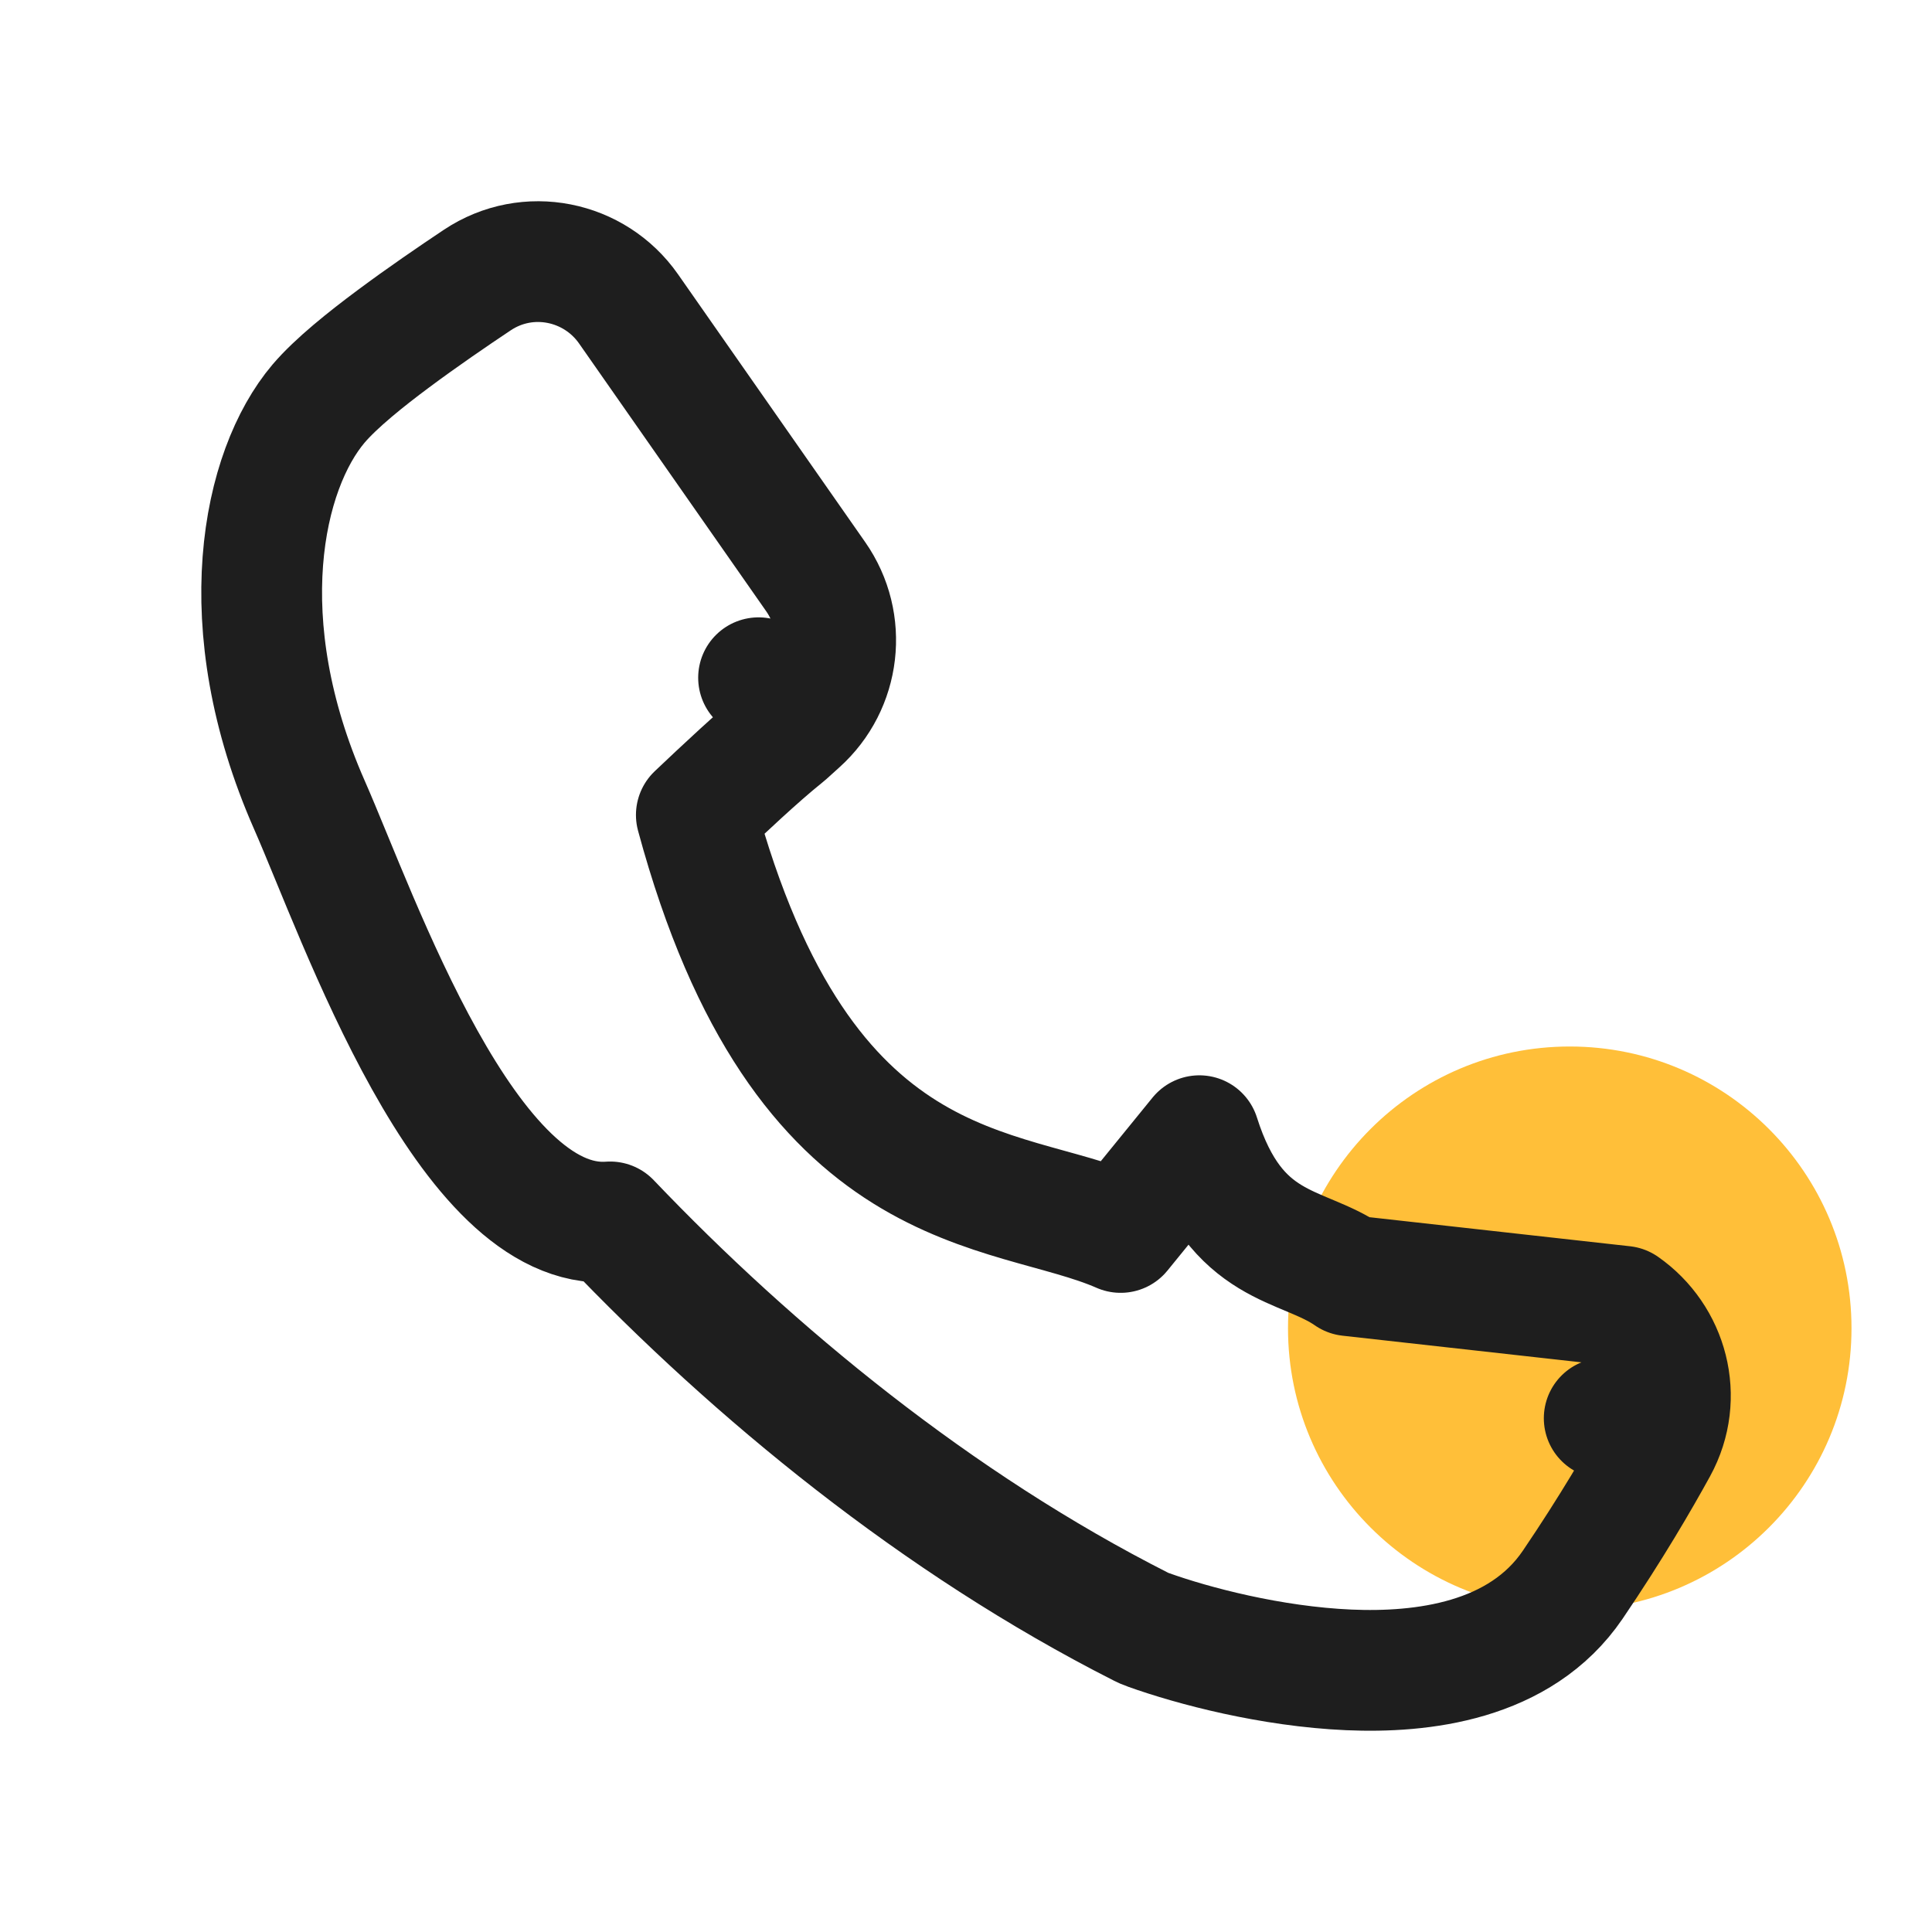
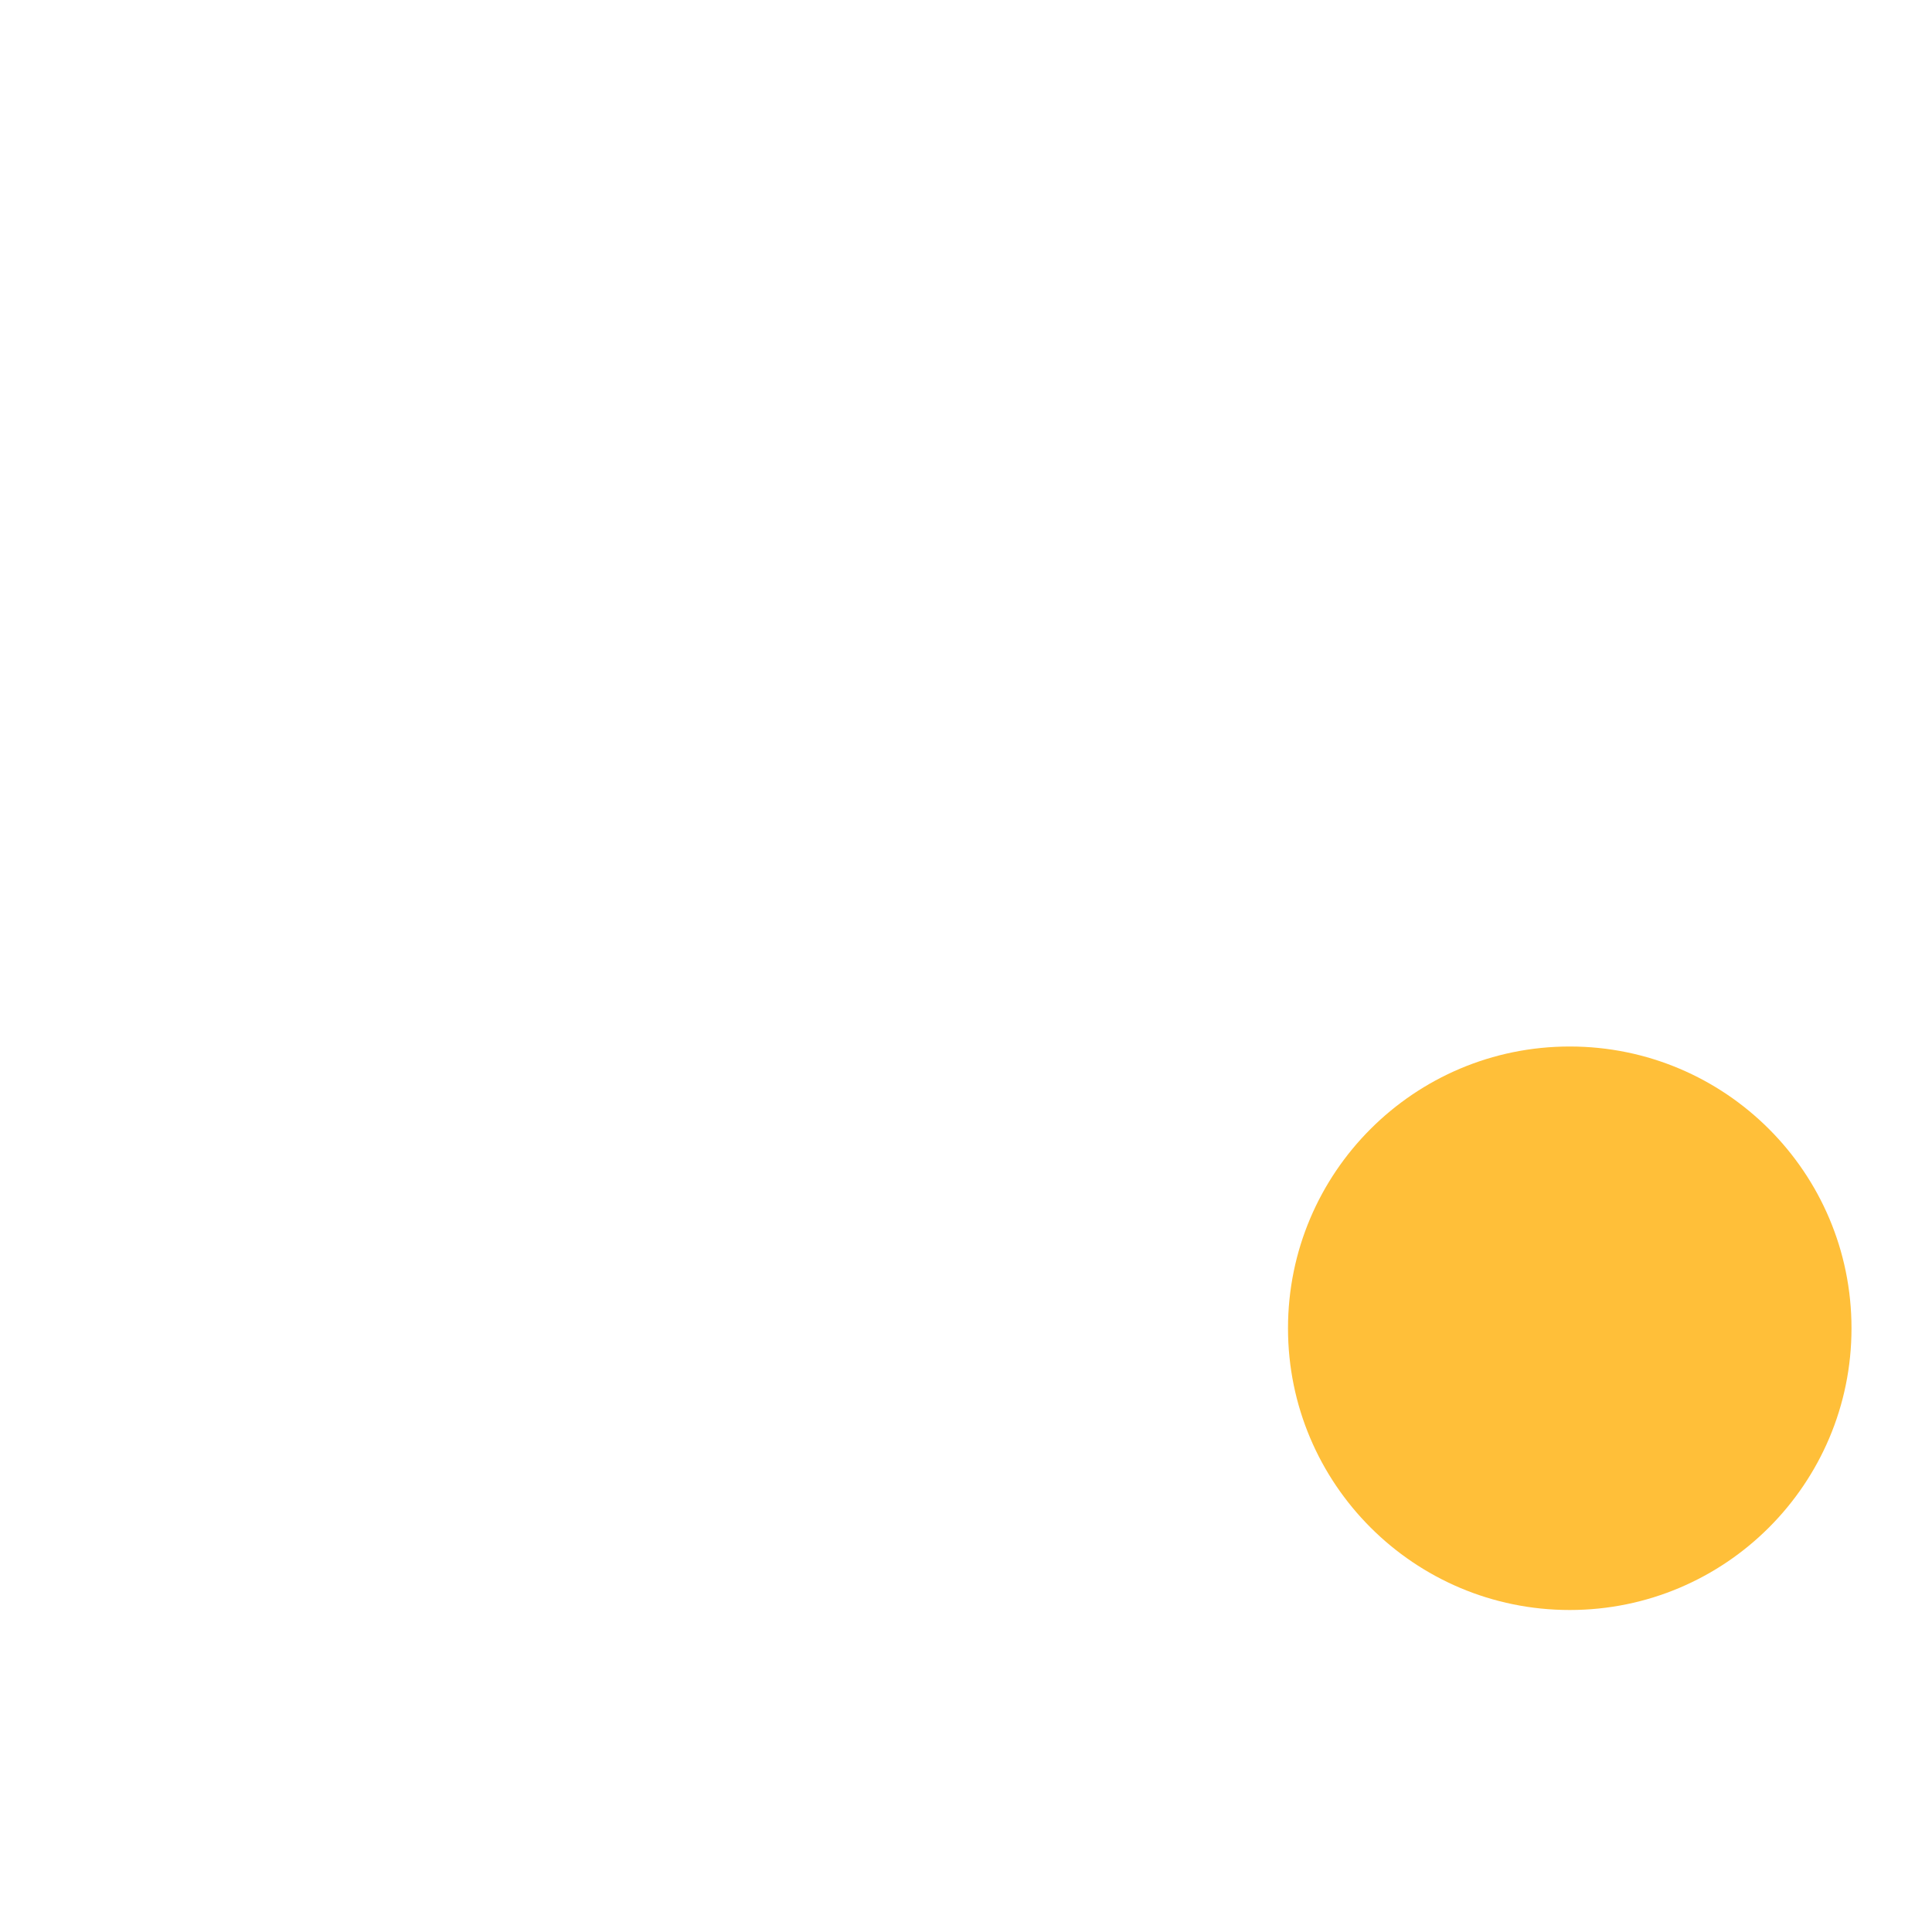
<svg xmlns="http://www.w3.org/2000/svg" width="24" height="24" viewBox="0 0 24 24" fill="none">
  <circle cx="19.5" cy="16.5" r="3.5" fill="#FFBF39" />
-   <path d="M14.175 20.208C14.203 20.222 14.231 20.235 14.261 20.245C14.821 20.446 15.791 20.702 16.756 20.744C17.656 20.783 18.884 20.647 19.537 19.686C20.016 18.98 20.367 18.376 20.585 17.979L19.928 17.618L20.585 17.979C20.926 17.357 20.717 16.611 20.167 16.227L16.76 15.847C16.167 15.434 15.355 15.547 14.899 14.108L13.921 15.31C12.487 14.681 9.97 15.007 8.65 10.124C8.984 9.808 9.42 9.397 9.737 9.143C9.748 9.134 9.758 9.126 9.768 9.117L9.923 8.977L9.423 8.419L9.923 8.977C10.441 8.513 10.532 7.735 10.133 7.164L7.808 3.837C7.387 3.235 6.556 3.061 5.929 3.479C5.632 3.677 5.243 3.943 4.886 4.209C4.55 4.459 4.175 4.758 3.957 5.014C3.258 5.839 2.849 7.74 3.843 9.998C4.46 11.399 5.799 15.314 7.579 15.179C9.365 17.052 11.643 18.925 14.175 20.208Z" stroke="#1e1e1e" stroke-width="1.5" stroke-linecap="round" stroke-linejoin="round" />
</svg>